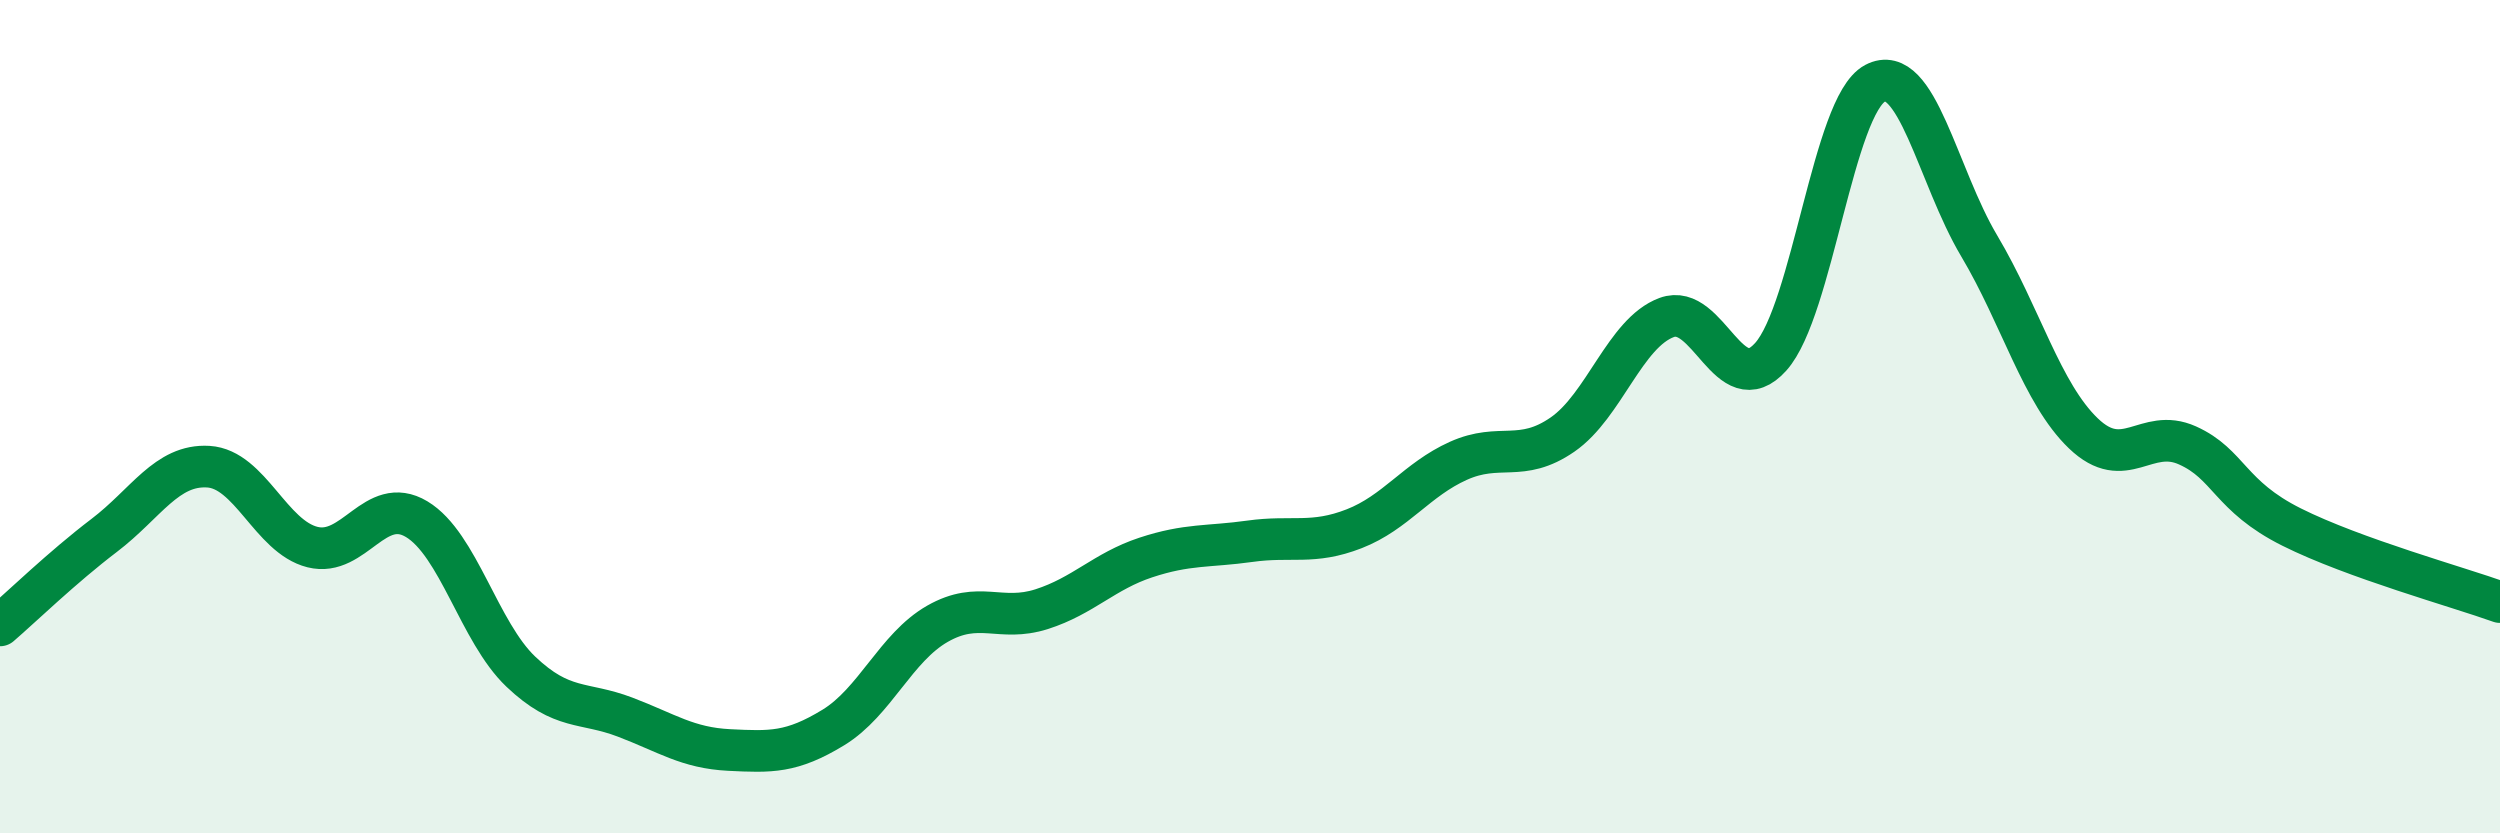
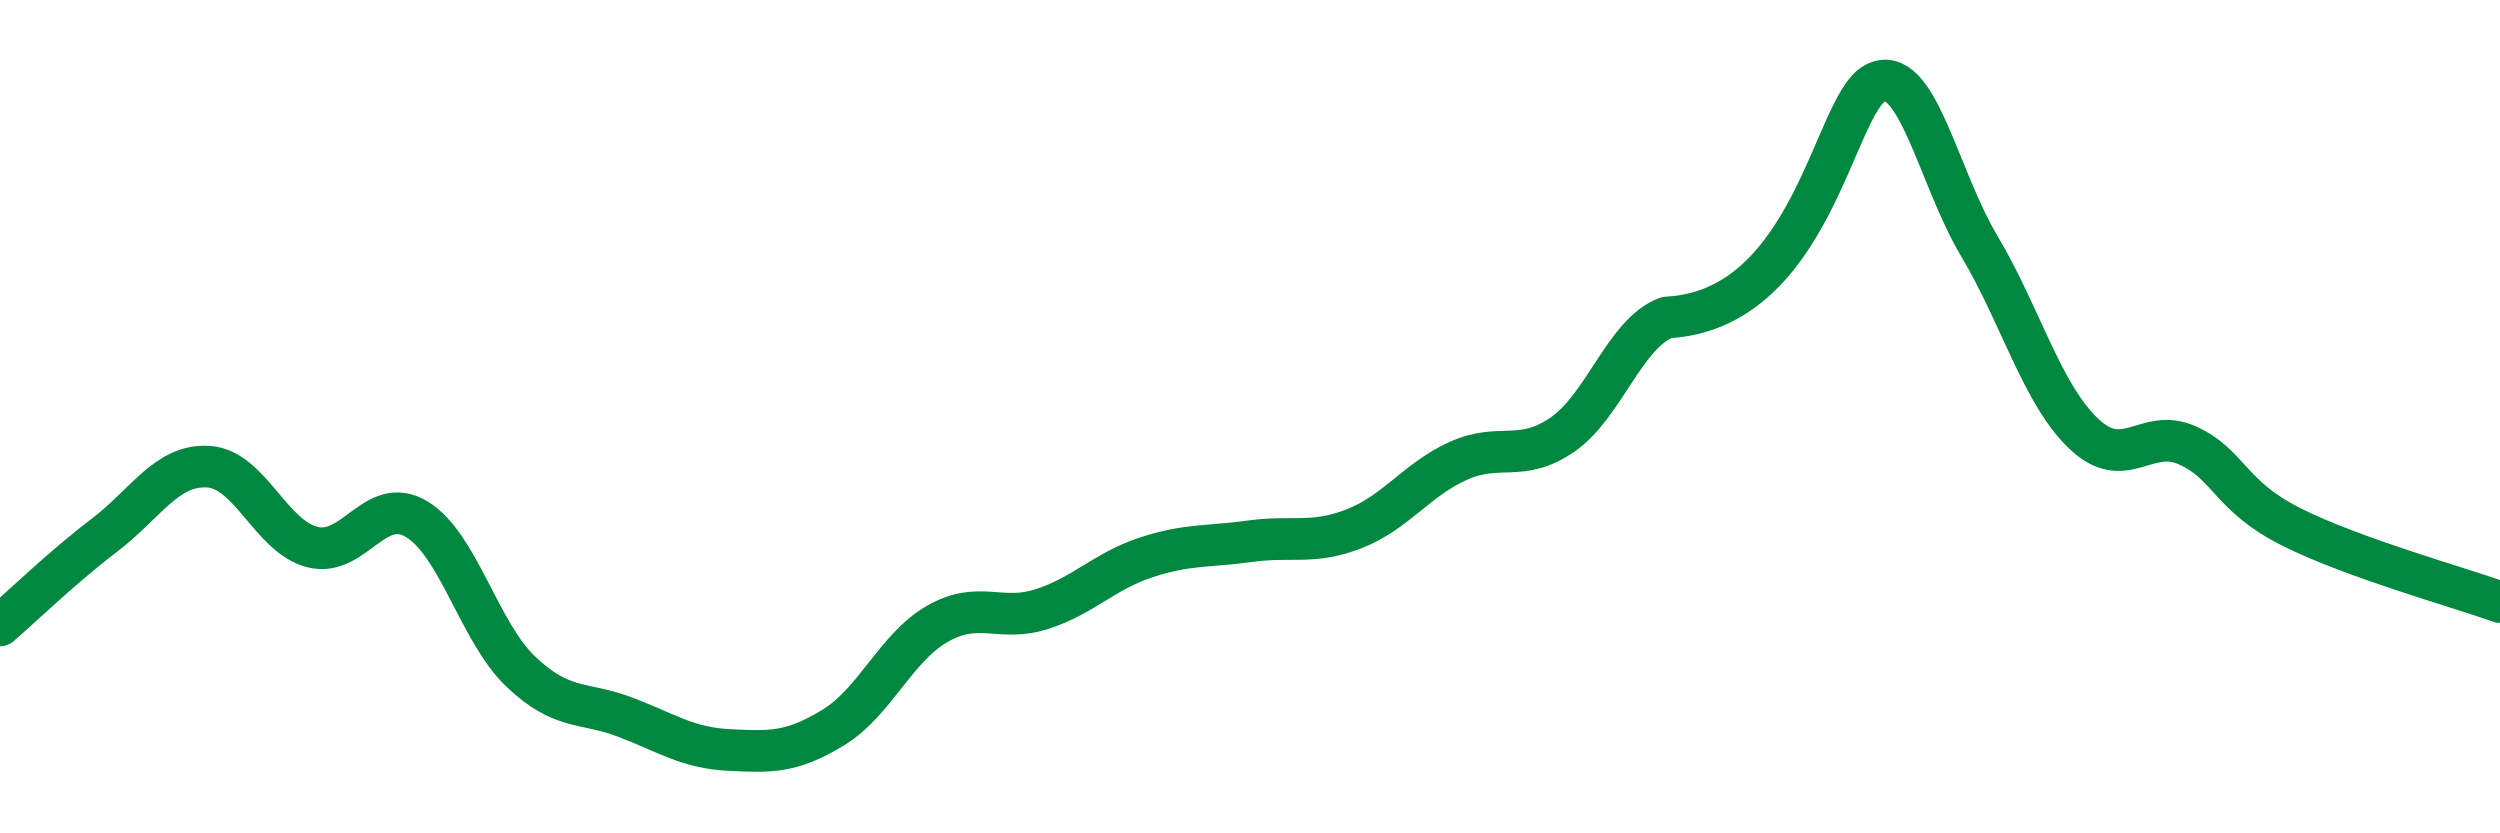
<svg xmlns="http://www.w3.org/2000/svg" width="60" height="20" viewBox="0 0 60 20">
-   <path d="M 0,15.01 C 0.5,14.58 1.5,13.61 2.5,12.85 C 3.5,12.09 4,11.14 5,11.2 C 6,11.26 6.5,12.88 7.5,13.13 C 8.5,13.38 9,11.86 10,12.46 C 11,13.06 11.5,15.17 12.5,16.12 C 13.5,17.07 14,16.83 15,17.21 C 16,17.59 16.5,17.95 17.5,18 C 18.5,18.05 19,18.07 20,17.46 C 21,16.85 21.5,15.54 22.5,14.97 C 23.5,14.4 24,14.94 25,14.62 C 26,14.3 26.5,13.71 27.5,13.38 C 28.5,13.05 29,13.13 30,12.99 C 31,12.85 31.5,13.08 32.5,12.69 C 33.5,12.3 34,11.51 35,11.06 C 36,10.61 36.5,11.12 37.5,10.43 C 38.5,9.74 39,7.99 40,7.62 C 41,7.25 41.5,9.68 42.5,8.56 C 43.5,7.44 44,2.53 45,2 C 46,1.47 46.5,4.22 47.5,5.9 C 48.5,7.58 49,9.44 50,10.4 C 51,11.36 51.5,10.24 52.5,10.69 C 53.5,11.14 53.5,11.9 55,12.65 C 56.5,13.4 59,14.09 60,14.45L60 20L0 20Z" fill="#008740" opacity="0.1" stroke-linecap="round" stroke-linejoin="round" />
-   <path d="M 0,15.01 C 0.5,14.58 1.5,13.61 2.5,12.85 C 3.5,12.09 4,11.14 5,11.2 C 6,11.26 6.5,12.88 7.5,13.13 C 8.5,13.38 9,11.86 10,12.46 C 11,13.06 11.5,15.17 12.5,16.12 C 13.5,17.07 14,16.83 15,17.21 C 16,17.59 16.5,17.95 17.5,18 C 18.5,18.05 19,18.07 20,17.46 C 21,16.85 21.5,15.54 22.5,14.97 C 23.5,14.4 24,14.94 25,14.62 C 26,14.3 26.5,13.71 27.5,13.38 C 28.5,13.05 29,13.13 30,12.99 C 31,12.85 31.5,13.08 32.5,12.69 C 33.5,12.3 34,11.51 35,11.06 C 36,10.61 36.5,11.12 37.5,10.43 C 38.5,9.74 39,7.99 40,7.62 C 41,7.25 41.5,9.68 42.5,8.56 C 43.5,7.44 44,2.53 45,2 C 46,1.47 46.5,4.22 47.5,5.9 C 48.5,7.58 49,9.44 50,10.4 C 51,11.36 51.5,10.24 52.5,10.69 C 53.5,11.14 53.5,11.9 55,12.65 C 56.5,13.4 59,14.09 60,14.45" stroke="#008740" stroke-width="1" fill="none" stroke-linecap="round" stroke-linejoin="round" />
+   <path d="M 0,15.01 C 0.5,14.58 1.5,13.61 2.5,12.85 C 3.5,12.09 4,11.14 5,11.2 C 6,11.26 6.5,12.88 7.5,13.13 C 8.5,13.38 9,11.86 10,12.46 C 11,13.06 11.5,15.17 12.5,16.12 C 13.5,17.07 14,16.83 15,17.21 C 16,17.59 16.5,17.95 17.5,18 C 18.5,18.05 19,18.07 20,17.46 C 21,16.85 21.5,15.54 22.5,14.97 C 23.5,14.4 24,14.94 25,14.62 C 26,14.3 26.5,13.71 27.5,13.38 C 28.5,13.05 29,13.13 30,12.99 C 31,12.85 31.5,13.08 32.5,12.69 C 33.5,12.3 34,11.51 35,11.06 C 36,10.61 36.5,11.12 37.5,10.43 C 38.5,9.74 39,7.99 40,7.62 C 43.5,7.44 44,2.53 45,2 C 46,1.47 46.5,4.22 47.5,5.9 C 48.5,7.58 49,9.44 50,10.4 C 51,11.36 51.5,10.24 52.5,10.69 C 53.5,11.14 53.5,11.9 55,12.65 C 56.5,13.4 59,14.09 60,14.45" stroke="#008740" stroke-width="1" fill="none" stroke-linecap="round" stroke-linejoin="round" />
</svg>